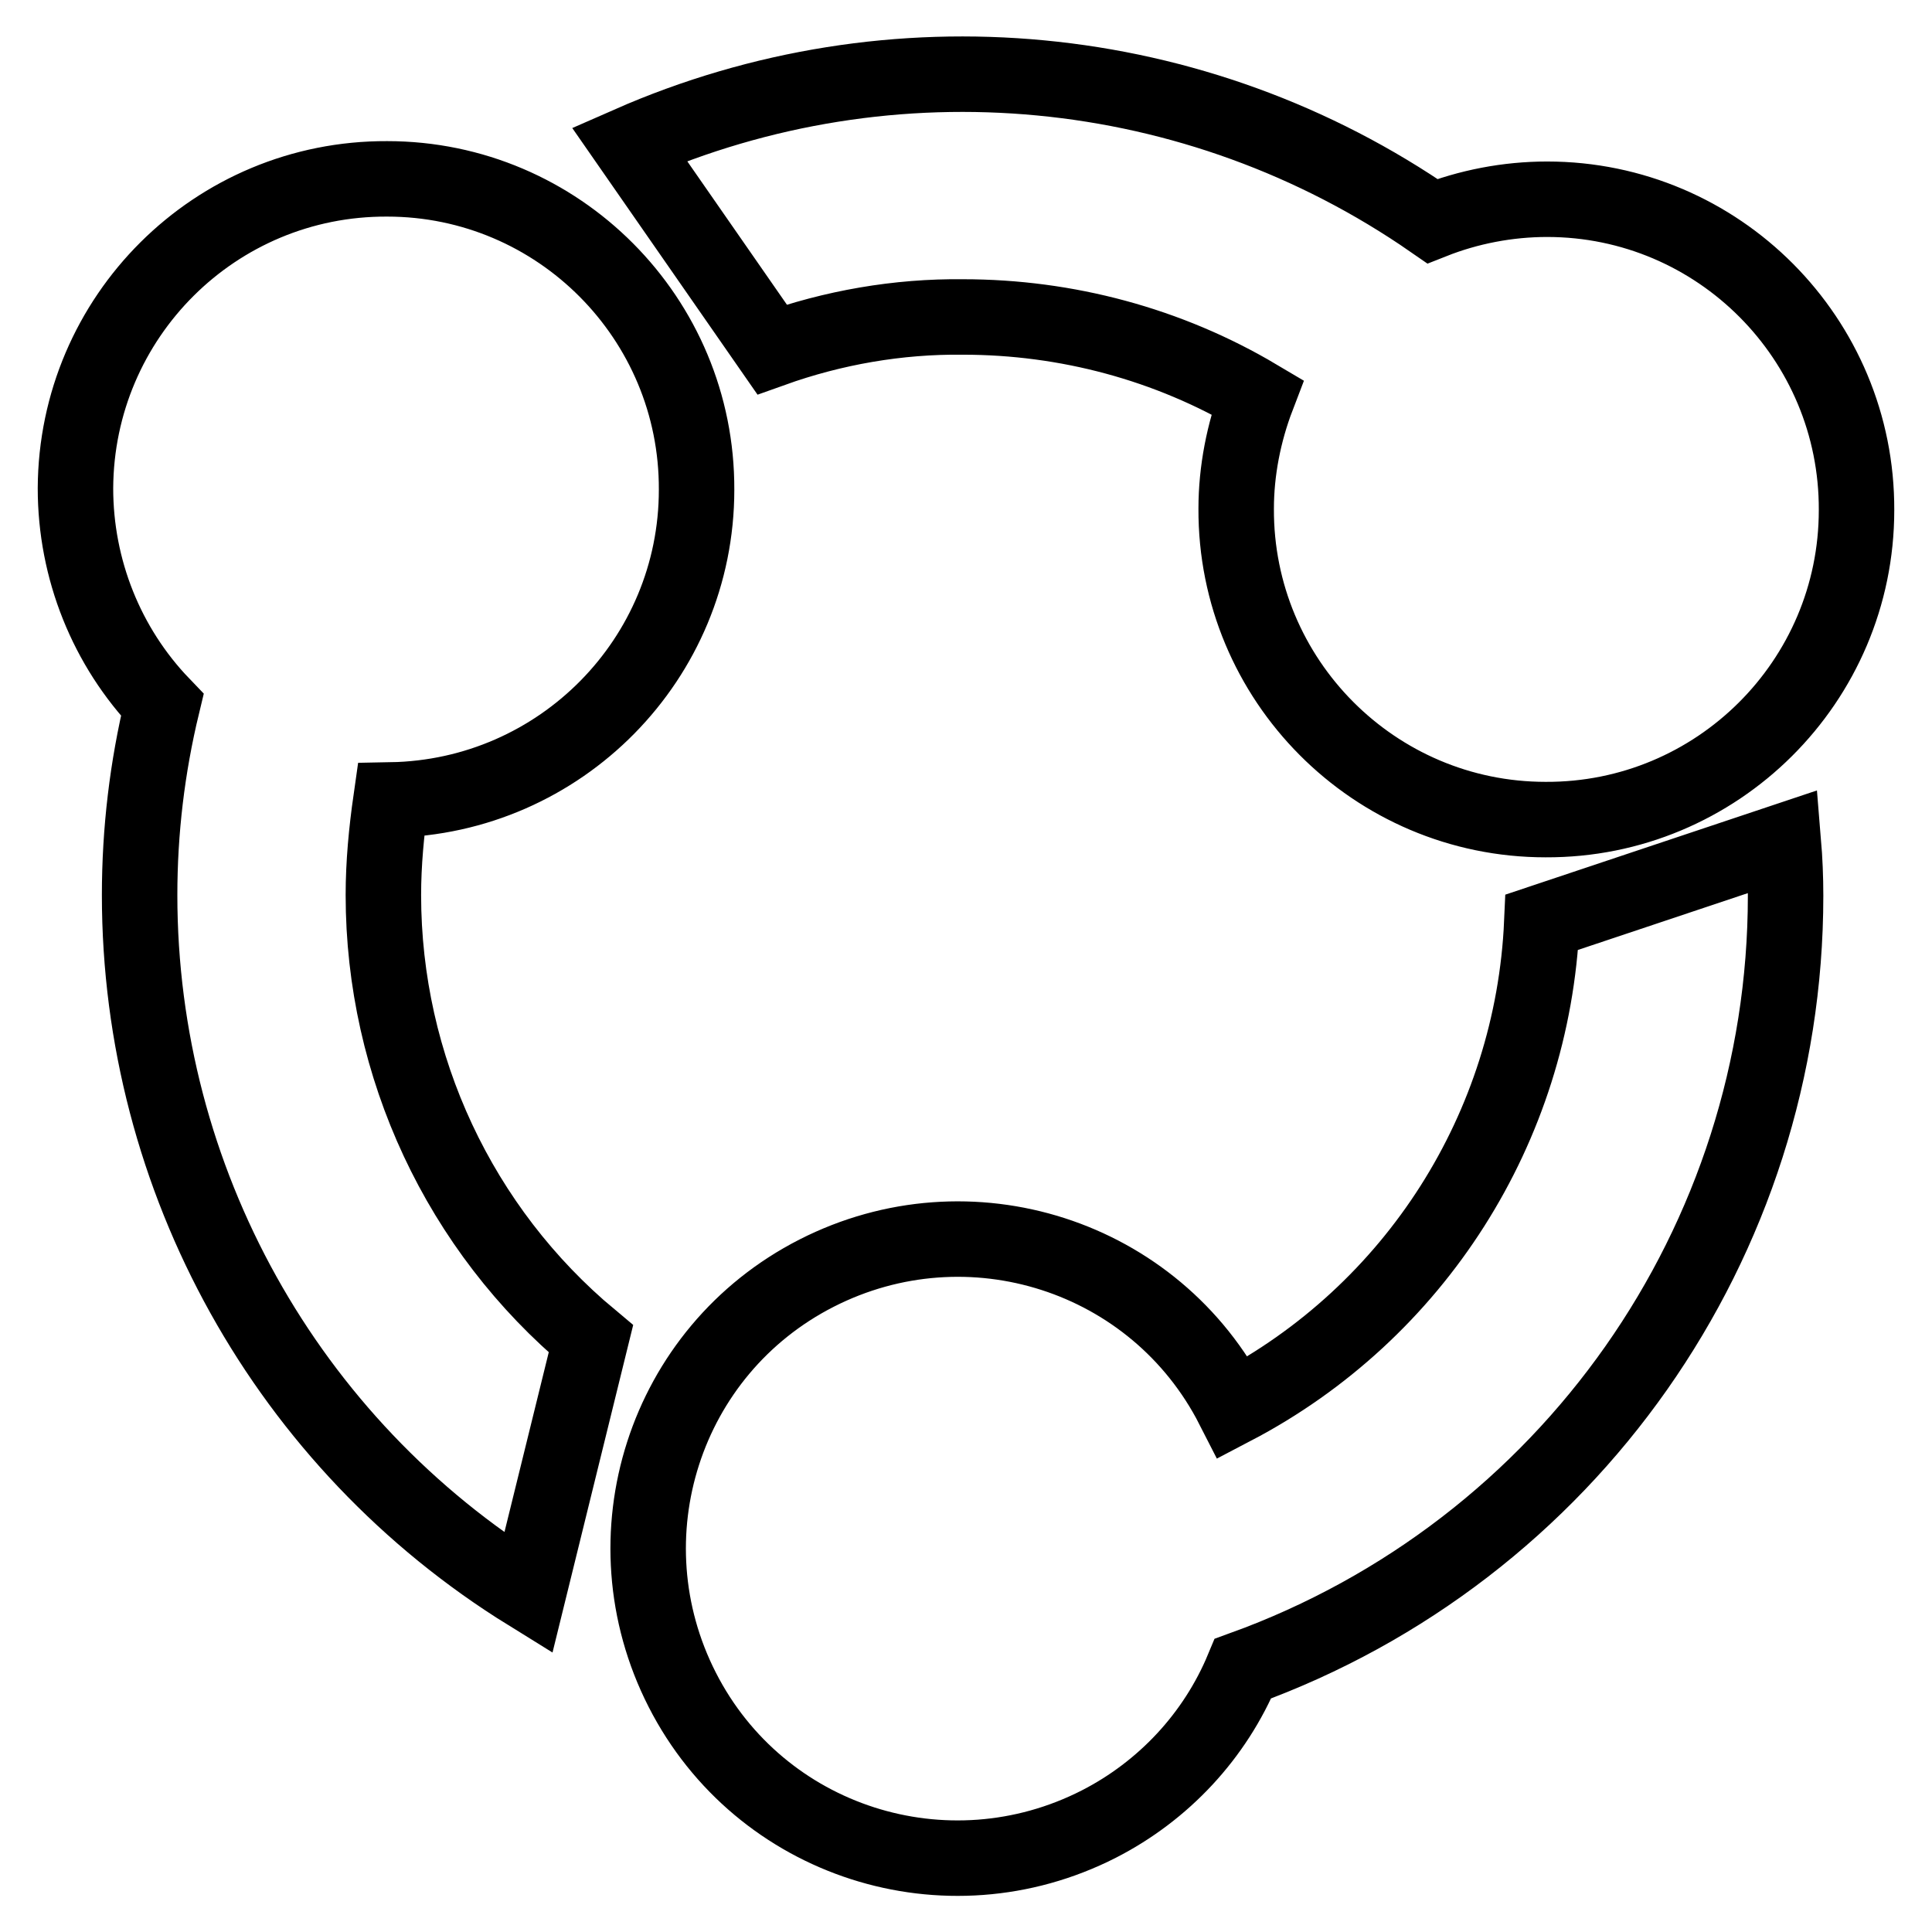
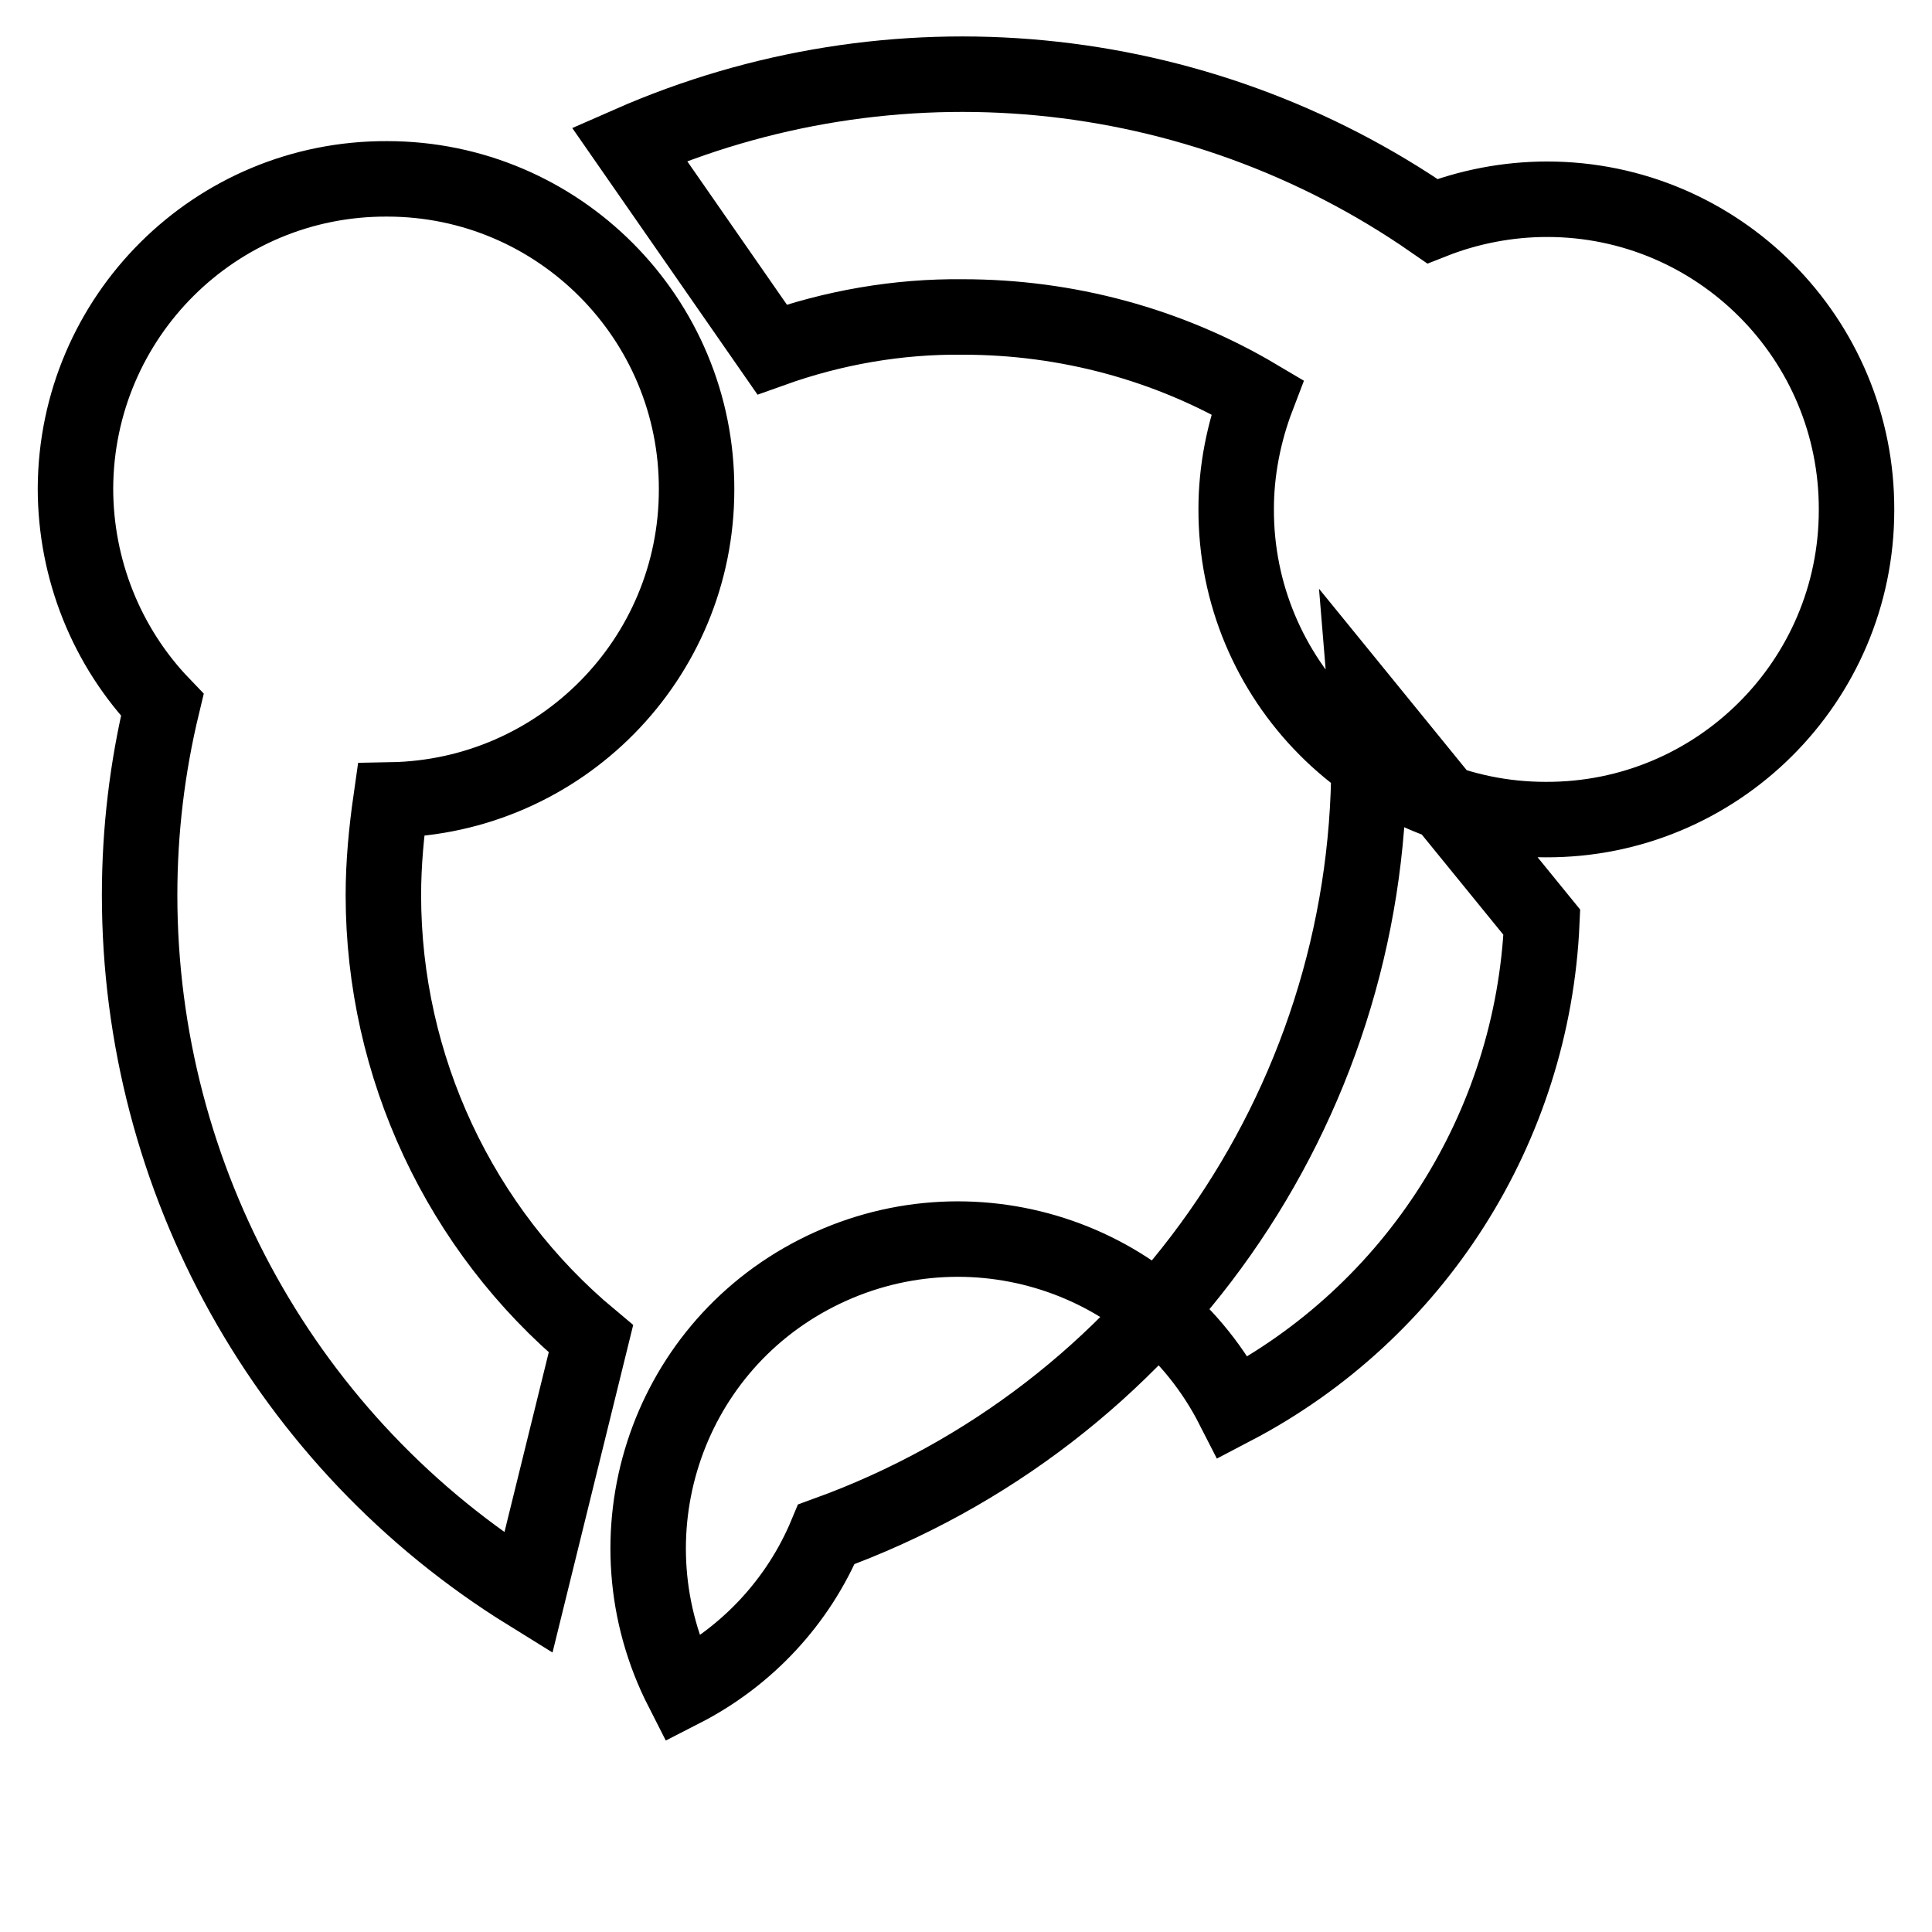
<svg xmlns="http://www.w3.org/2000/svg" version="1.1" x="0px" y="0px" viewBox="0 0 256 256" enable-background="new 0 0 256 256" xml:space="preserve">
  <g>
-     <path stroke-width="10" fill-opacity="0" stroke="#000000" d="M92.3,64.9c0.1-22.7-18.3-41.2-41-41.2C28.5,23.6,10.1,42,10,64.7c0,10.7,4.1,21,11.5,28.7 c-2,8.3-3,16.7-3,25.2c0,37.7,19.5,72.7,51.5,92.5l8.3-33.7c-17.4-14.5-27.5-36.1-27.5-58.8c0-4.2,0.4-8.4,1-12.6 C74.3,105.6,92.3,87.3,92.3,64.9z M127.6,42c13.7,0,27.2,3.6,39,10.6c-1.8,4.7-2.8,9.8-2.8,14.8c-0.1,22.7,18.3,41.2,41,41.2 c22.7,0.1,41.2-18.3,41.2-41c0.1-22.7-18.3-41.2-41-41.2c-5.2,0-10.4,1-15.2,2.9C158.5,7.6,118.2,3.8,83.4,19.1l18.9,27.2 C110.4,43.4,119,41.9,127.6,42L127.6,42z M204.3,122.2c-1.2,27.2-16.8,51.7-40.9,64.3c-10.3-20.2-35-28.1-55.2-17.8 c-20.2,10.3-28.1,35-17.8,55.2c10.3,20.2,35,28.1,55.2,17.8c8.6-4.4,15.4-11.7,19.1-20.6c43.1-15.6,71.9-56.5,71.9-102.4 c0-2.4-0.1-4.8-0.3-7.2L204.3,122.2L204.3,122.2z" />
+     <path stroke-width="10" fill-opacity="0" stroke="#000000" d="M92.3,64.9c0.1-22.7-18.3-41.2-41-41.2C28.5,23.6,10.1,42,10,64.7c0,10.7,4.1,21,11.5,28.7 c-2,8.3-3,16.7-3,25.2c0,37.7,19.5,72.7,51.5,92.5l8.3-33.7c-17.4-14.5-27.5-36.1-27.5-58.8c0-4.2,0.4-8.4,1-12.6 C74.3,105.6,92.3,87.3,92.3,64.9z M127.6,42c13.7,0,27.2,3.6,39,10.6c-1.8,4.7-2.8,9.8-2.8,14.8c-0.1,22.7,18.3,41.2,41,41.2 c22.7,0.1,41.2-18.3,41.2-41c0.1-22.7-18.3-41.2-41-41.2c-5.2,0-10.4,1-15.2,2.9C158.5,7.6,118.2,3.8,83.4,19.1l18.9,27.2 C110.4,43.4,119,41.9,127.6,42L127.6,42z M204.3,122.2c-1.2,27.2-16.8,51.7-40.9,64.3c-10.3-20.2-35-28.1-55.2-17.8 c-20.2,10.3-28.1,35-17.8,55.2c8.6-4.4,15.4-11.7,19.1-20.6c43.1-15.6,71.9-56.5,71.9-102.4 c0-2.4-0.1-4.8-0.3-7.2L204.3,122.2L204.3,122.2z" />
  </g>
</svg>